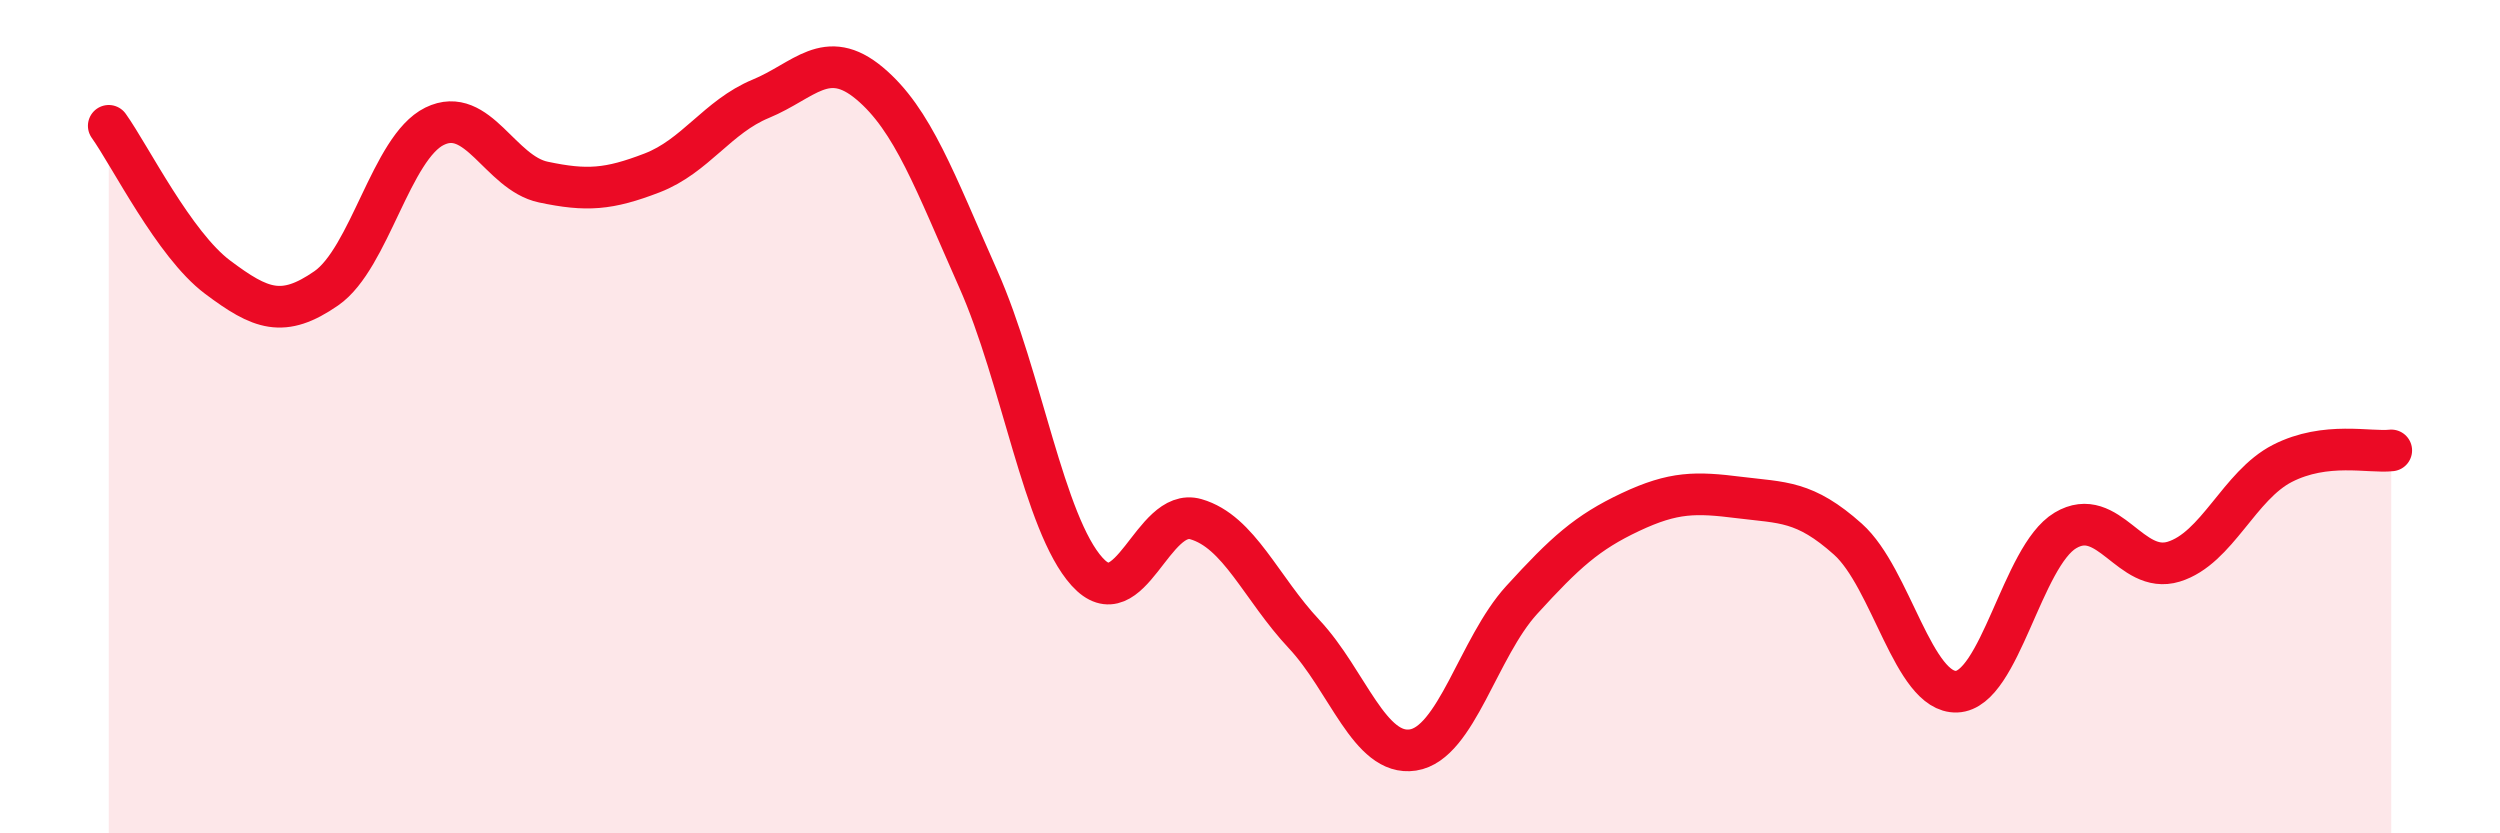
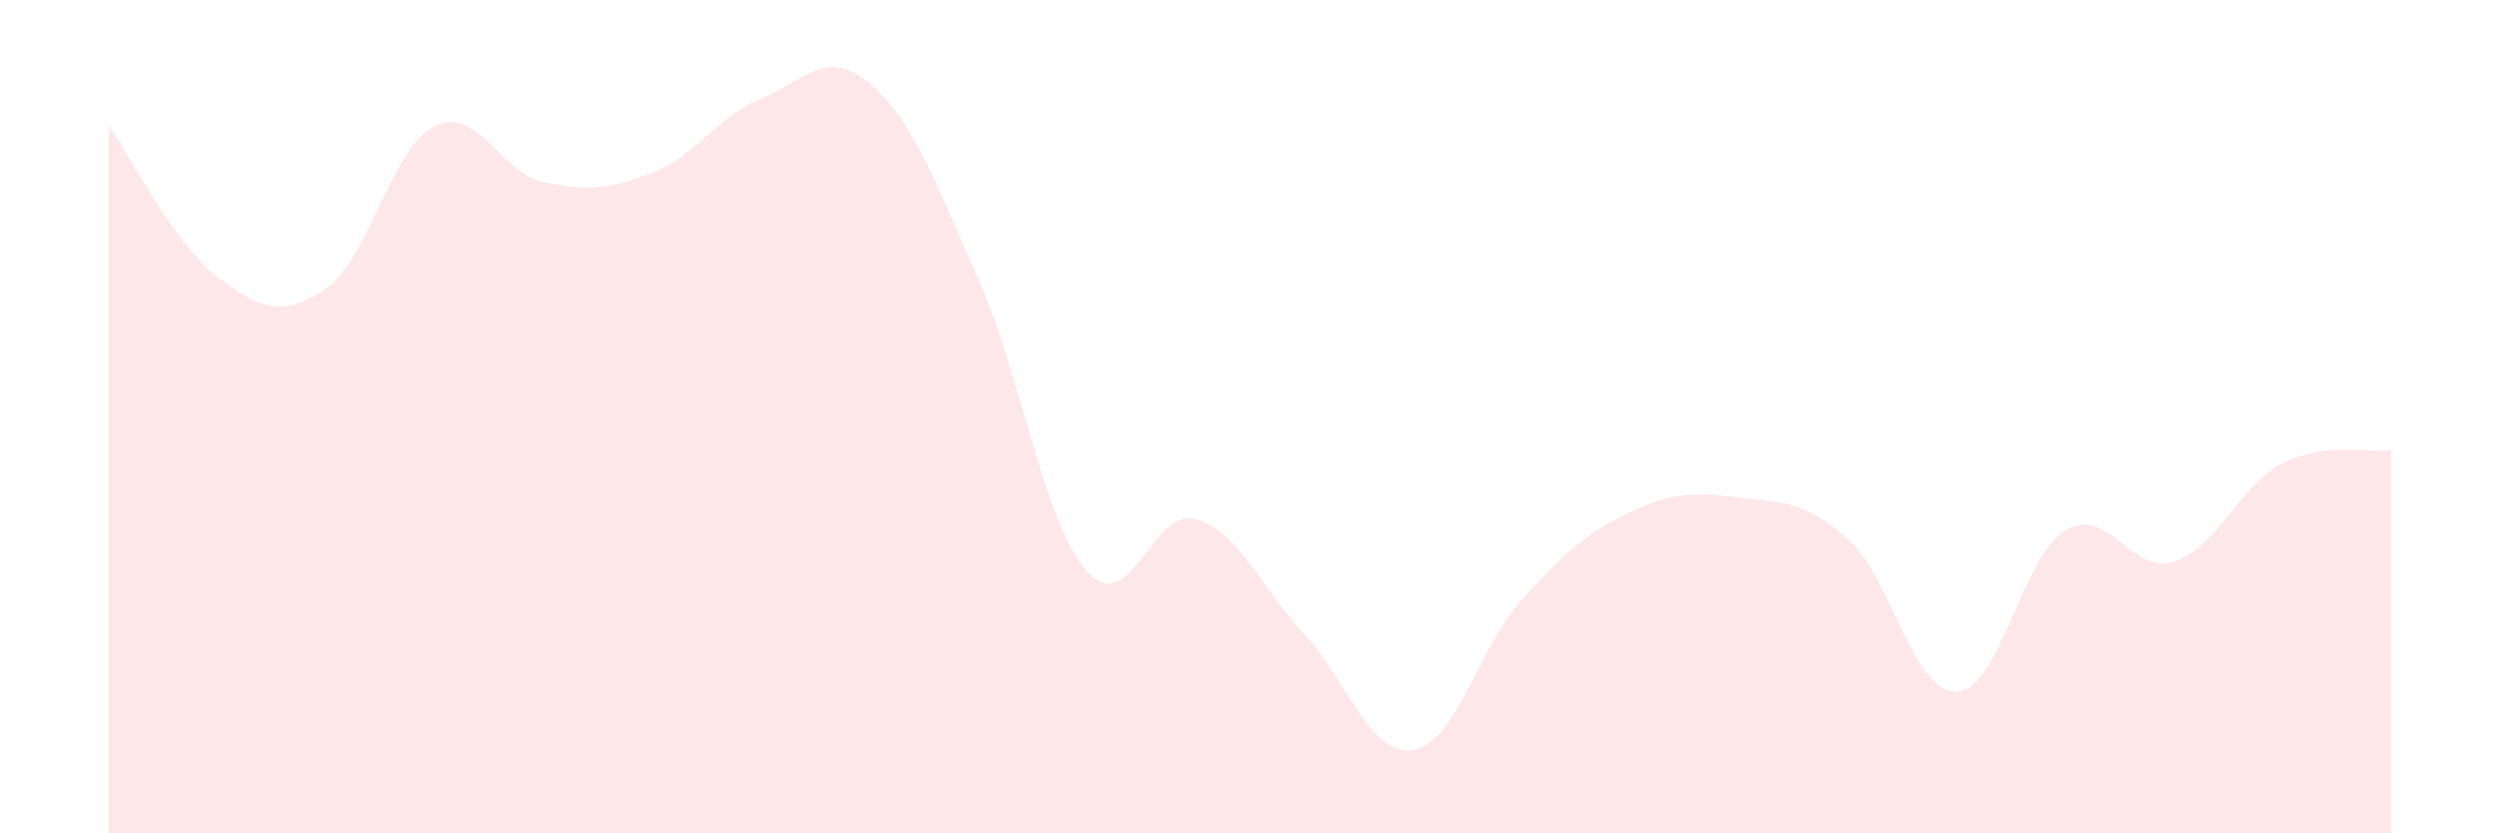
<svg xmlns="http://www.w3.org/2000/svg" width="60" height="20" viewBox="0 0 60 20">
  <path d="M 2.61,3.02 C 3.13,3.75 4.18,5.87 5.22,6.65 C 6.26,7.43 6.79,7.64 7.83,6.92 C 8.87,6.2 9.39,3.54 10.43,3.03 C 11.47,2.52 12,4.15 13.04,4.37 C 14.08,4.59 14.61,4.55 15.65,4.15 C 16.69,3.75 17.22,2.8 18.26,2.37 C 19.3,1.94 19.83,1.13 20.87,2 C 21.91,2.87 22.44,4.36 23.48,6.7 C 24.52,9.04 25.05,12.57 26.09,13.72 C 27.13,14.87 27.66,12.16 28.7,12.46 C 29.74,12.76 30.26,14.11 31.3,15.22 C 32.34,16.33 32.87,18.16 33.91,18 C 34.95,17.84 35.48,15.54 36.52,14.4 C 37.56,13.26 38.09,12.78 39.13,12.29 C 40.17,11.8 40.7,11.81 41.74,11.94 C 42.78,12.07 43.31,12.01 44.35,12.94 C 45.39,13.87 45.92,16.64 46.96,16.6 C 48,16.56 48.53,13.35 49.57,12.73 C 50.61,12.11 51.13,13.8 52.17,13.48 C 53.21,13.16 53.74,11.65 54.78,11.12 C 55.82,10.59 56.87,10.87 57.39,10.81L57.39 20L2.61 20Z" fill="#EB0A25" opacity="0.1" stroke-linecap="round" stroke-linejoin="round" />
-   <path d="M 2.61,3.02 C 3.13,3.75 4.18,5.87 5.22,6.65 C 6.26,7.43 6.79,7.64 7.83,6.92 C 8.87,6.2 9.39,3.54 10.43,3.03 C 11.47,2.52 12,4.15 13.04,4.37 C 14.08,4.59 14.61,4.55 15.65,4.15 C 16.69,3.75 17.22,2.8 18.26,2.37 C 19.3,1.94 19.83,1.13 20.87,2 C 21.91,2.87 22.44,4.36 23.48,6.7 C 24.52,9.04 25.05,12.57 26.09,13.72 C 27.13,14.87 27.66,12.16 28.7,12.46 C 29.74,12.76 30.26,14.11 31.3,15.22 C 32.34,16.33 32.87,18.16 33.91,18 C 34.95,17.84 35.48,15.54 36.52,14.4 C 37.56,13.26 38.09,12.78 39.13,12.29 C 40.17,11.8 40.7,11.81 41.74,11.94 C 42.78,12.07 43.31,12.01 44.35,12.94 C 45.39,13.87 45.92,16.64 46.96,16.6 C 48,16.56 48.53,13.35 49.57,12.73 C 50.61,12.11 51.13,13.8 52.17,13.48 C 53.21,13.16 53.74,11.65 54.78,11.12 C 55.82,10.59 56.87,10.87 57.39,10.81" stroke="#EB0A25" stroke-width="1" fill="none" stroke-linecap="round" stroke-linejoin="round" />
</svg>